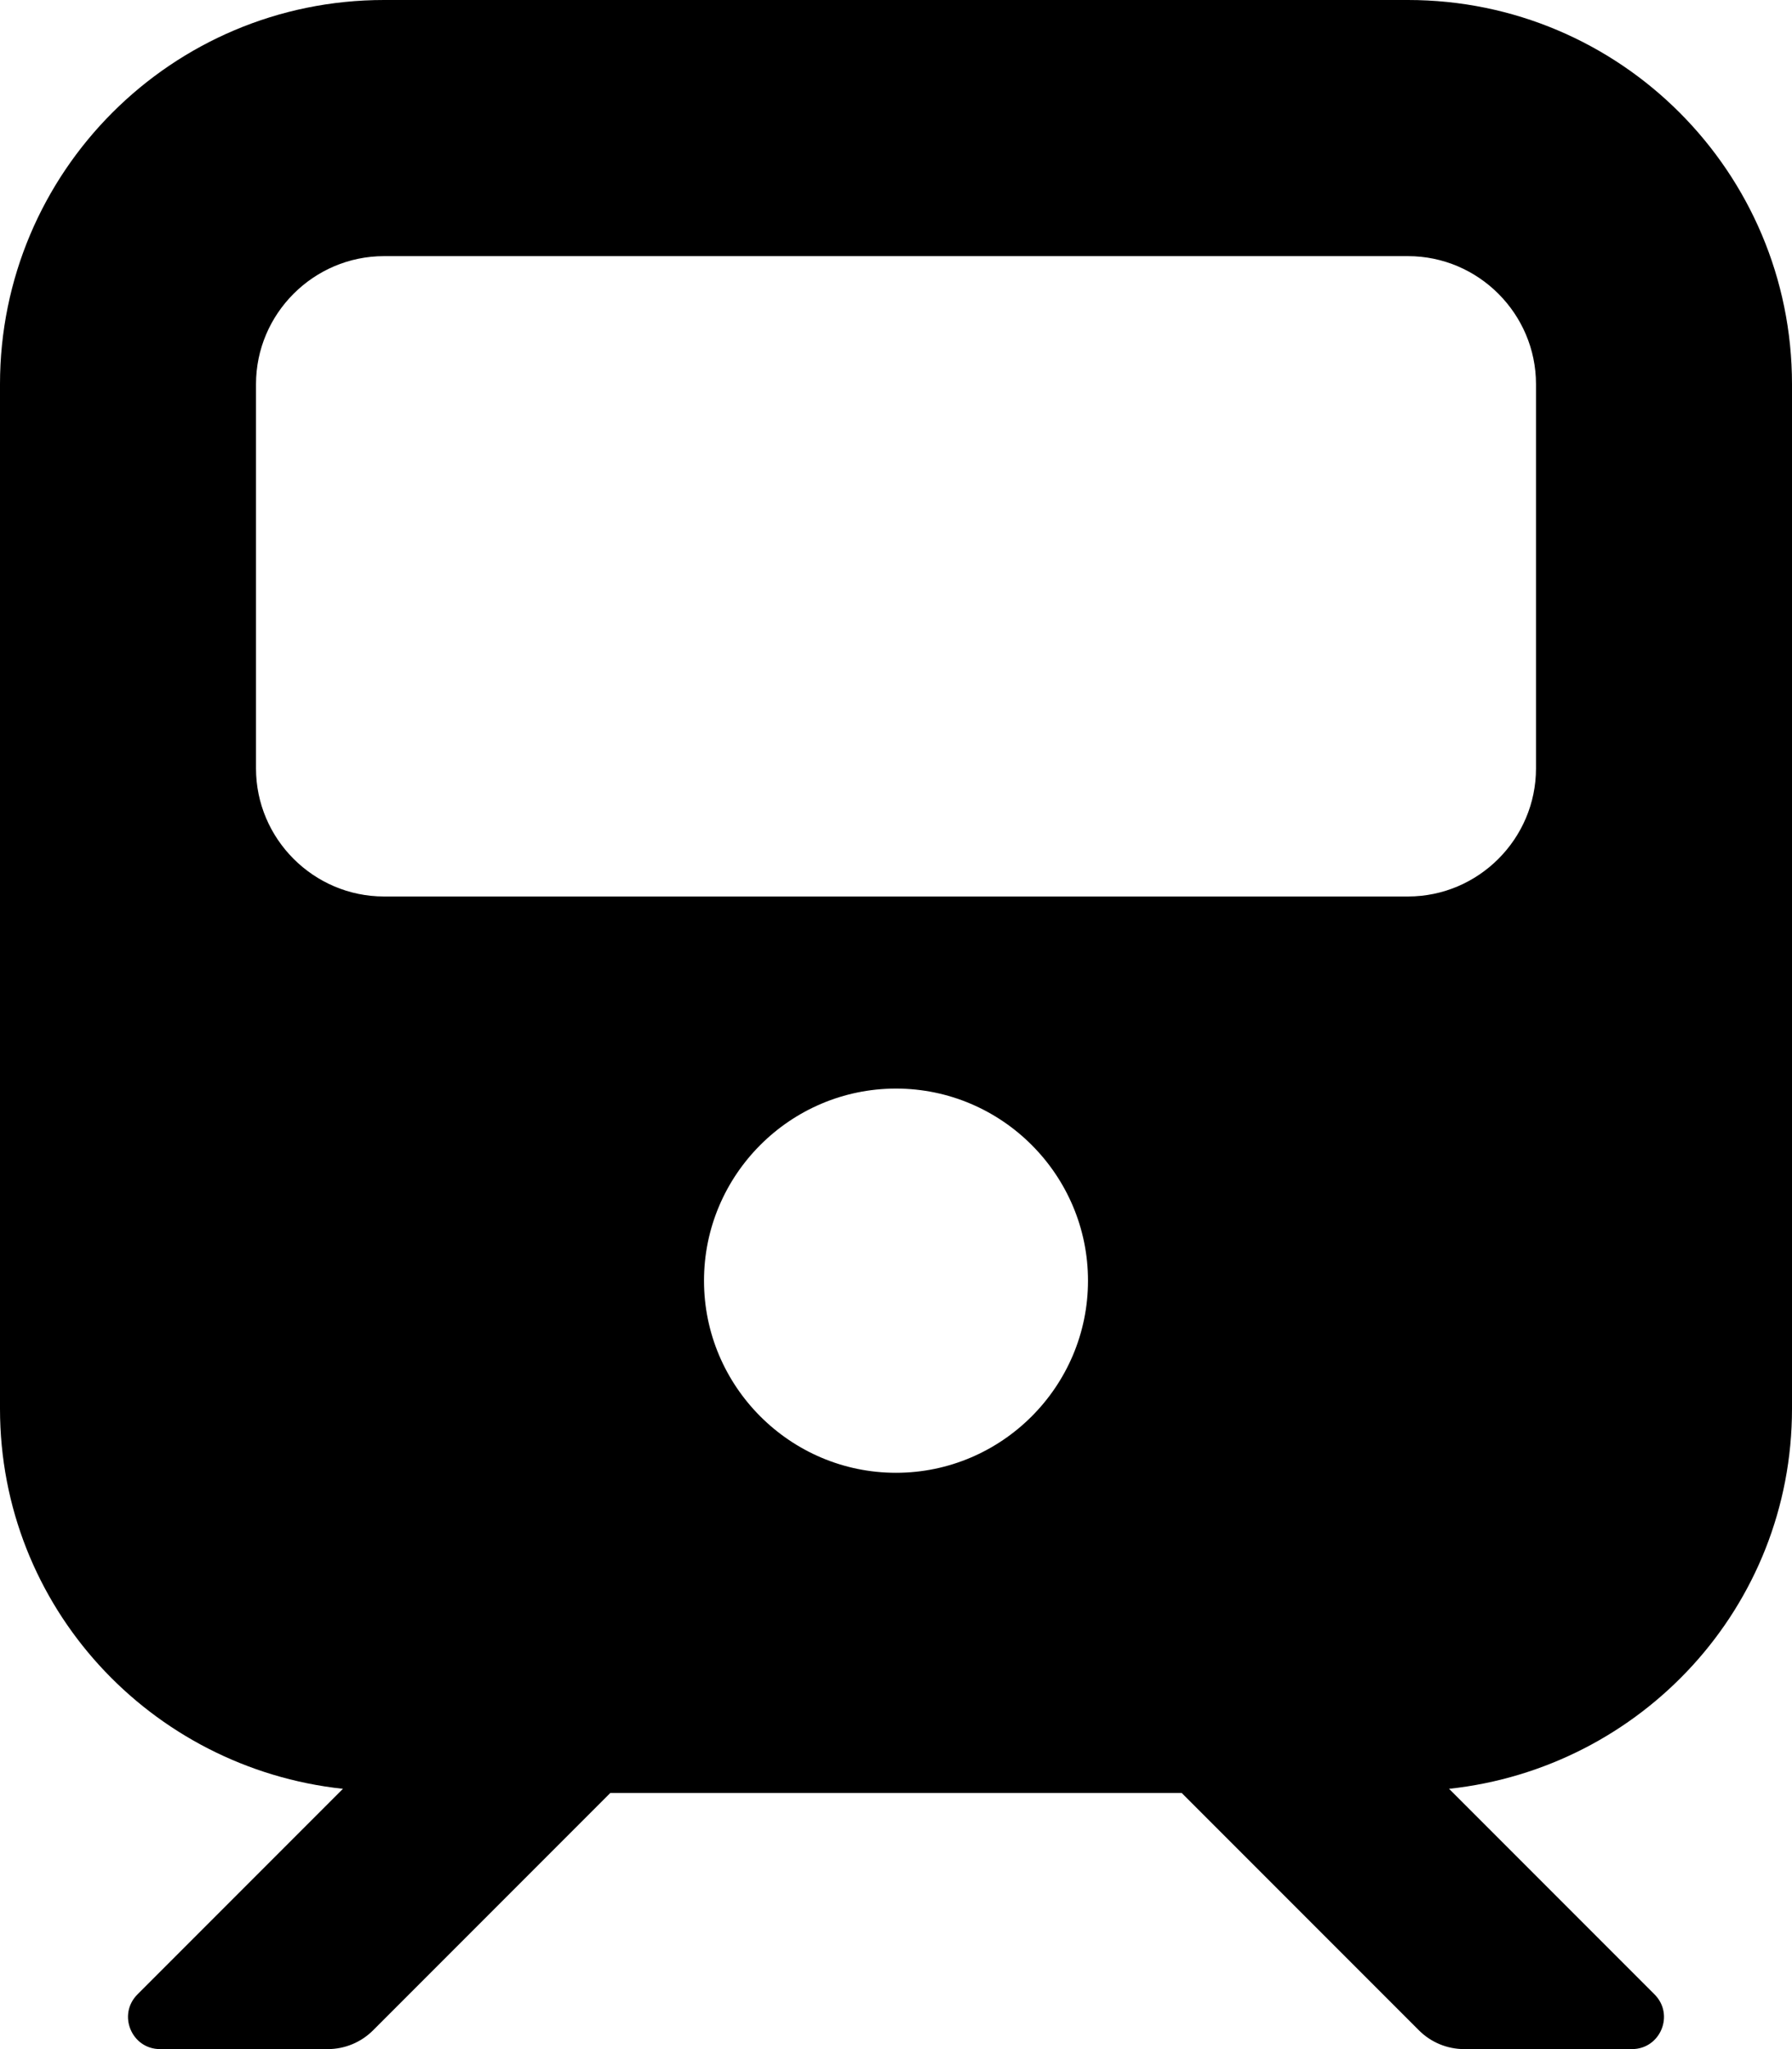
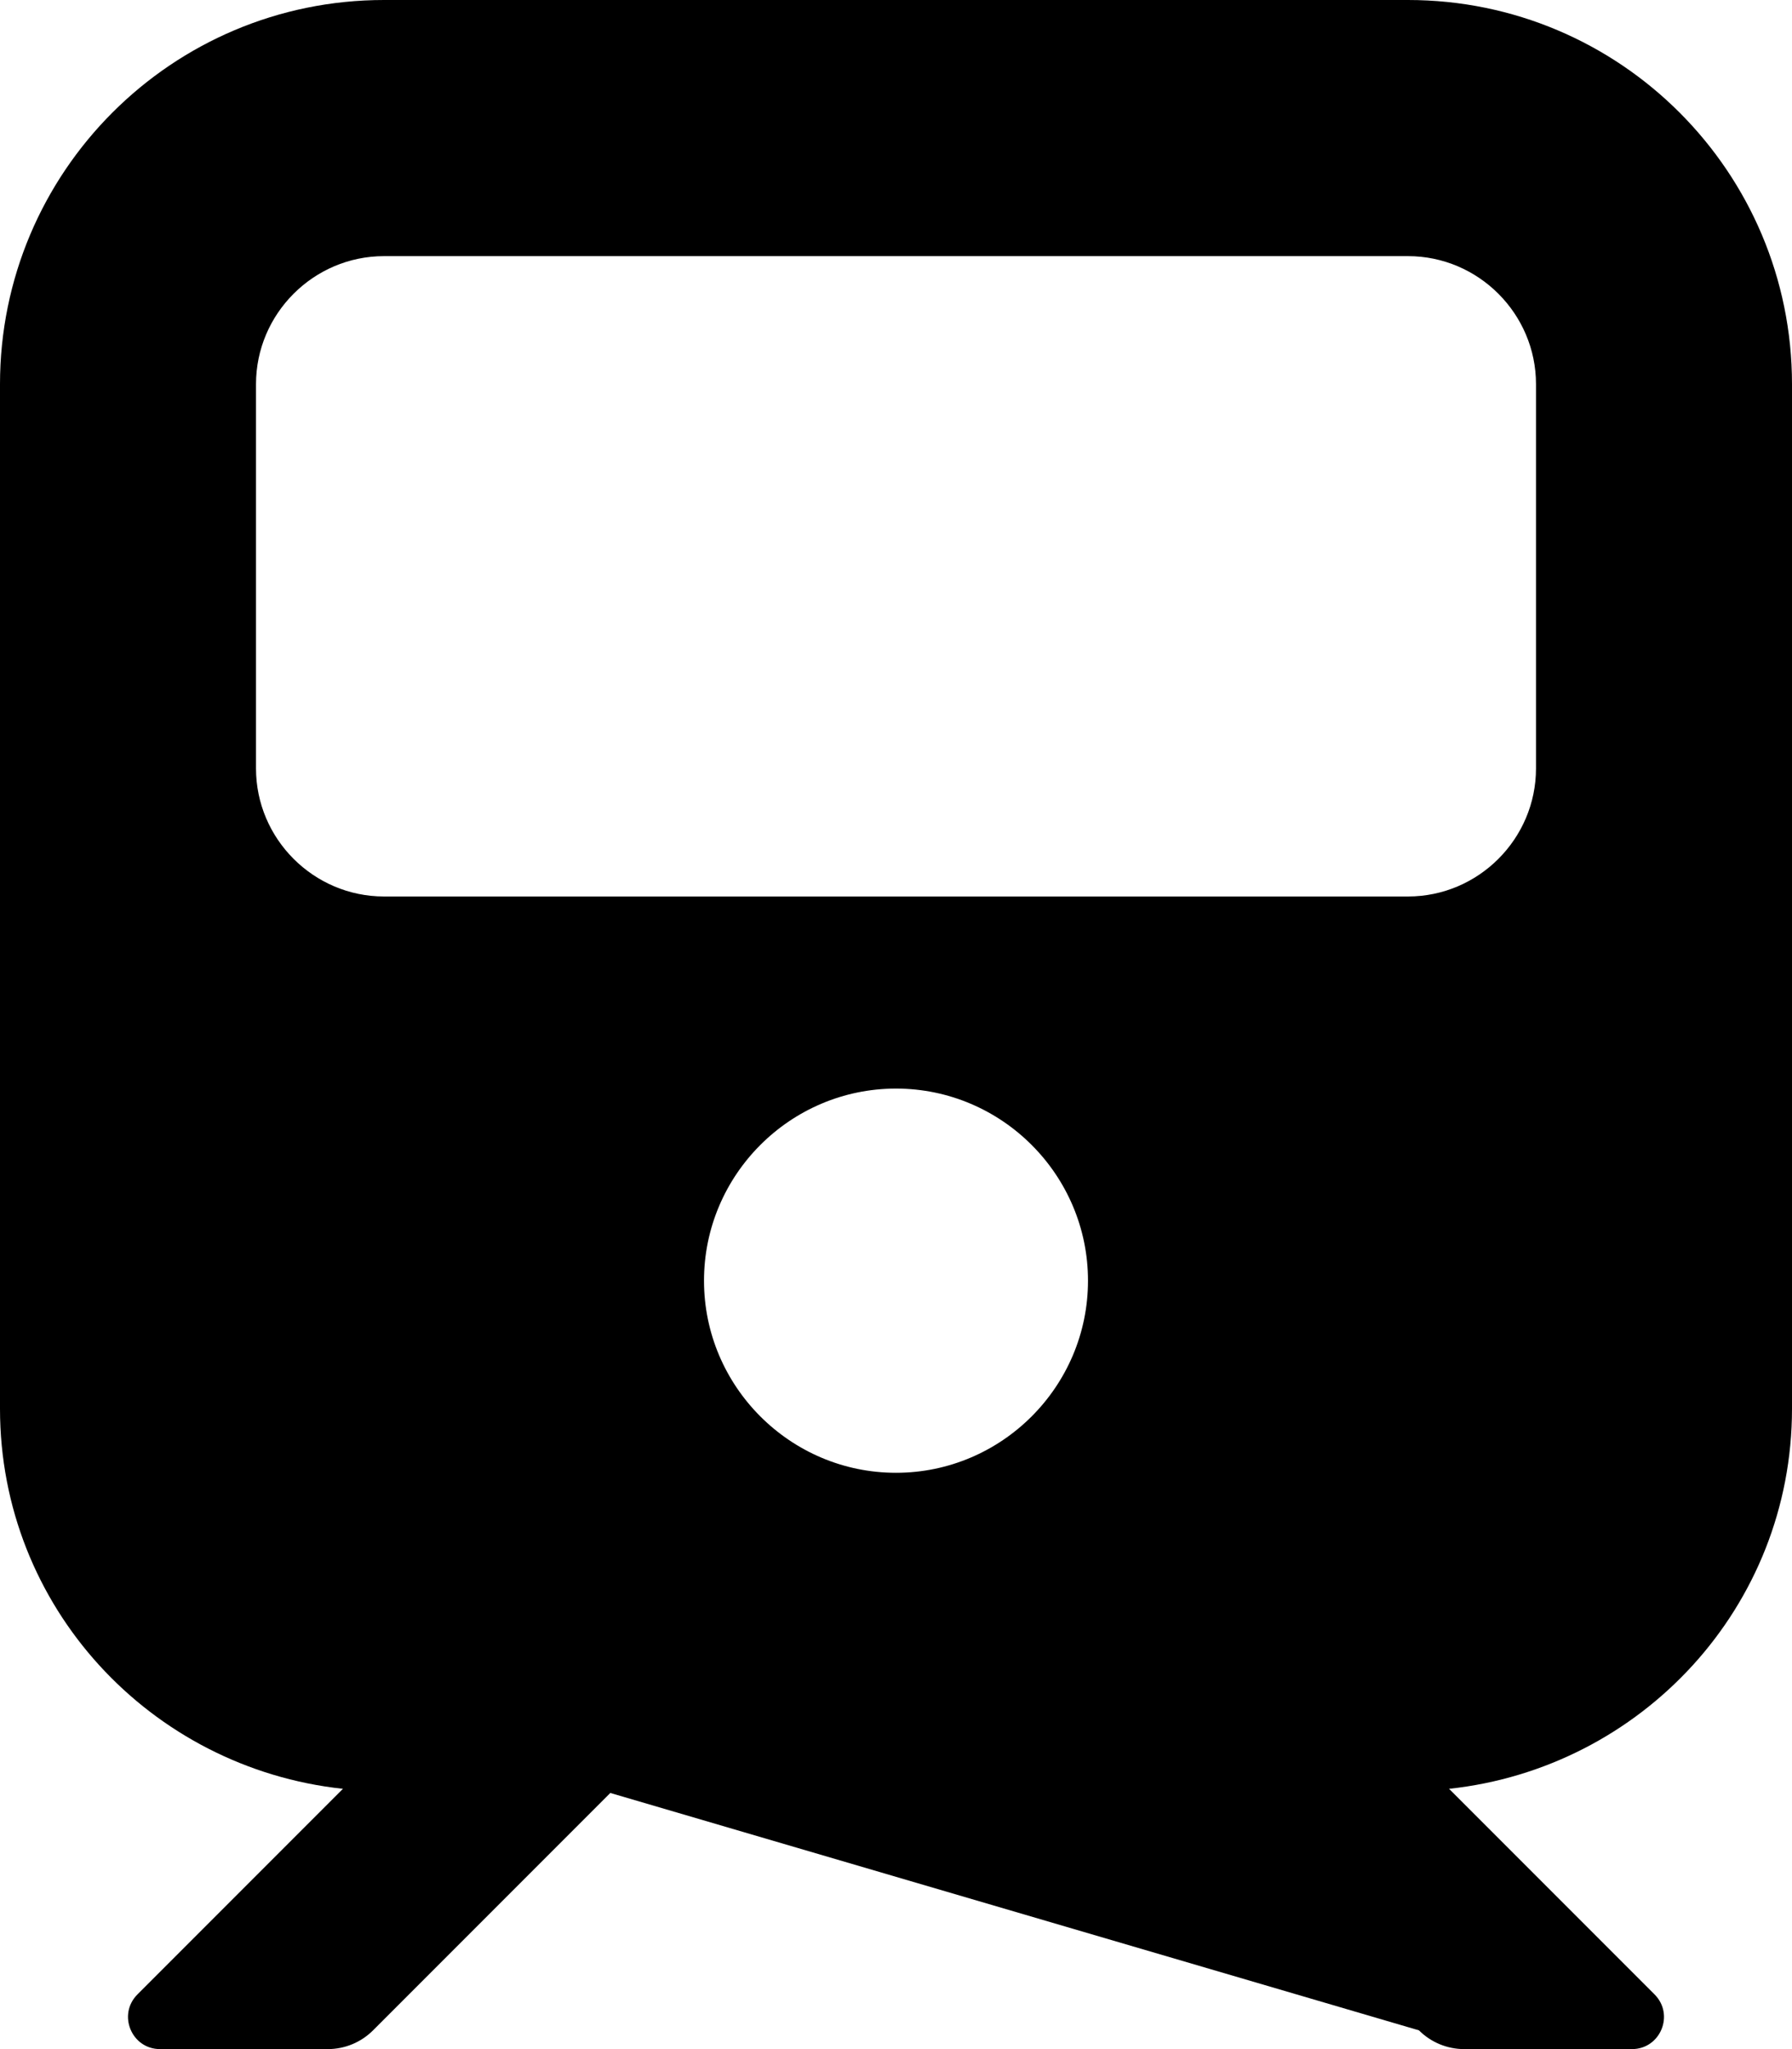
<svg xmlns="http://www.w3.org/2000/svg" viewBox="0 0 448 512">
-   <path d="M352 0H96C42.98 0 0 42.98 0 96V352C0 401.504 37.611 441.779 85.736 446.965L34.359 498.342C29.32 503.383 32.889 512 40.016 512H81.949C86.193 512 90.264 510.314 93.264 507.312L152.578 448H295.422L354.736 507.312C357.736 510.314 361.807 512 366.051 512H407.984C415.111 512 418.68 503.383 413.641 498.342L362.264 446.965C410.389 441.779 448 401.504 448 352V96C448 42.98 405.02 0 352 0ZM224 368C197.562 368 176 346.438 176 320S197.562 272 224 272S272 293.562 272 320S250.438 368 224 368ZM384 192C384 209.6 369.6 224 352 224H96C78.4 224 64 209.6 64 192V96C64 78.4 78.4 64 96 64H352C369.6 64 384 78.4 384 96V192Z" />
+   <path d="M352 0H96C42.98 0 0 42.98 0 96V352C0 401.504 37.611 441.779 85.736 446.965L34.359 498.342C29.32 503.383 32.889 512 40.016 512H81.949C86.193 512 90.264 510.314 93.264 507.312L152.578 448L354.736 507.312C357.736 510.314 361.807 512 366.051 512H407.984C415.111 512 418.68 503.383 413.641 498.342L362.264 446.965C410.389 441.779 448 401.504 448 352V96C448 42.98 405.02 0 352 0ZM224 368C197.562 368 176 346.438 176 320S197.562 272 224 272S272 293.562 272 320S250.438 368 224 368ZM384 192C384 209.6 369.6 224 352 224H96C78.4 224 64 209.6 64 192V96C64 78.4 78.4 64 96 64H352C369.6 64 384 78.4 384 96V192Z" />
</svg>